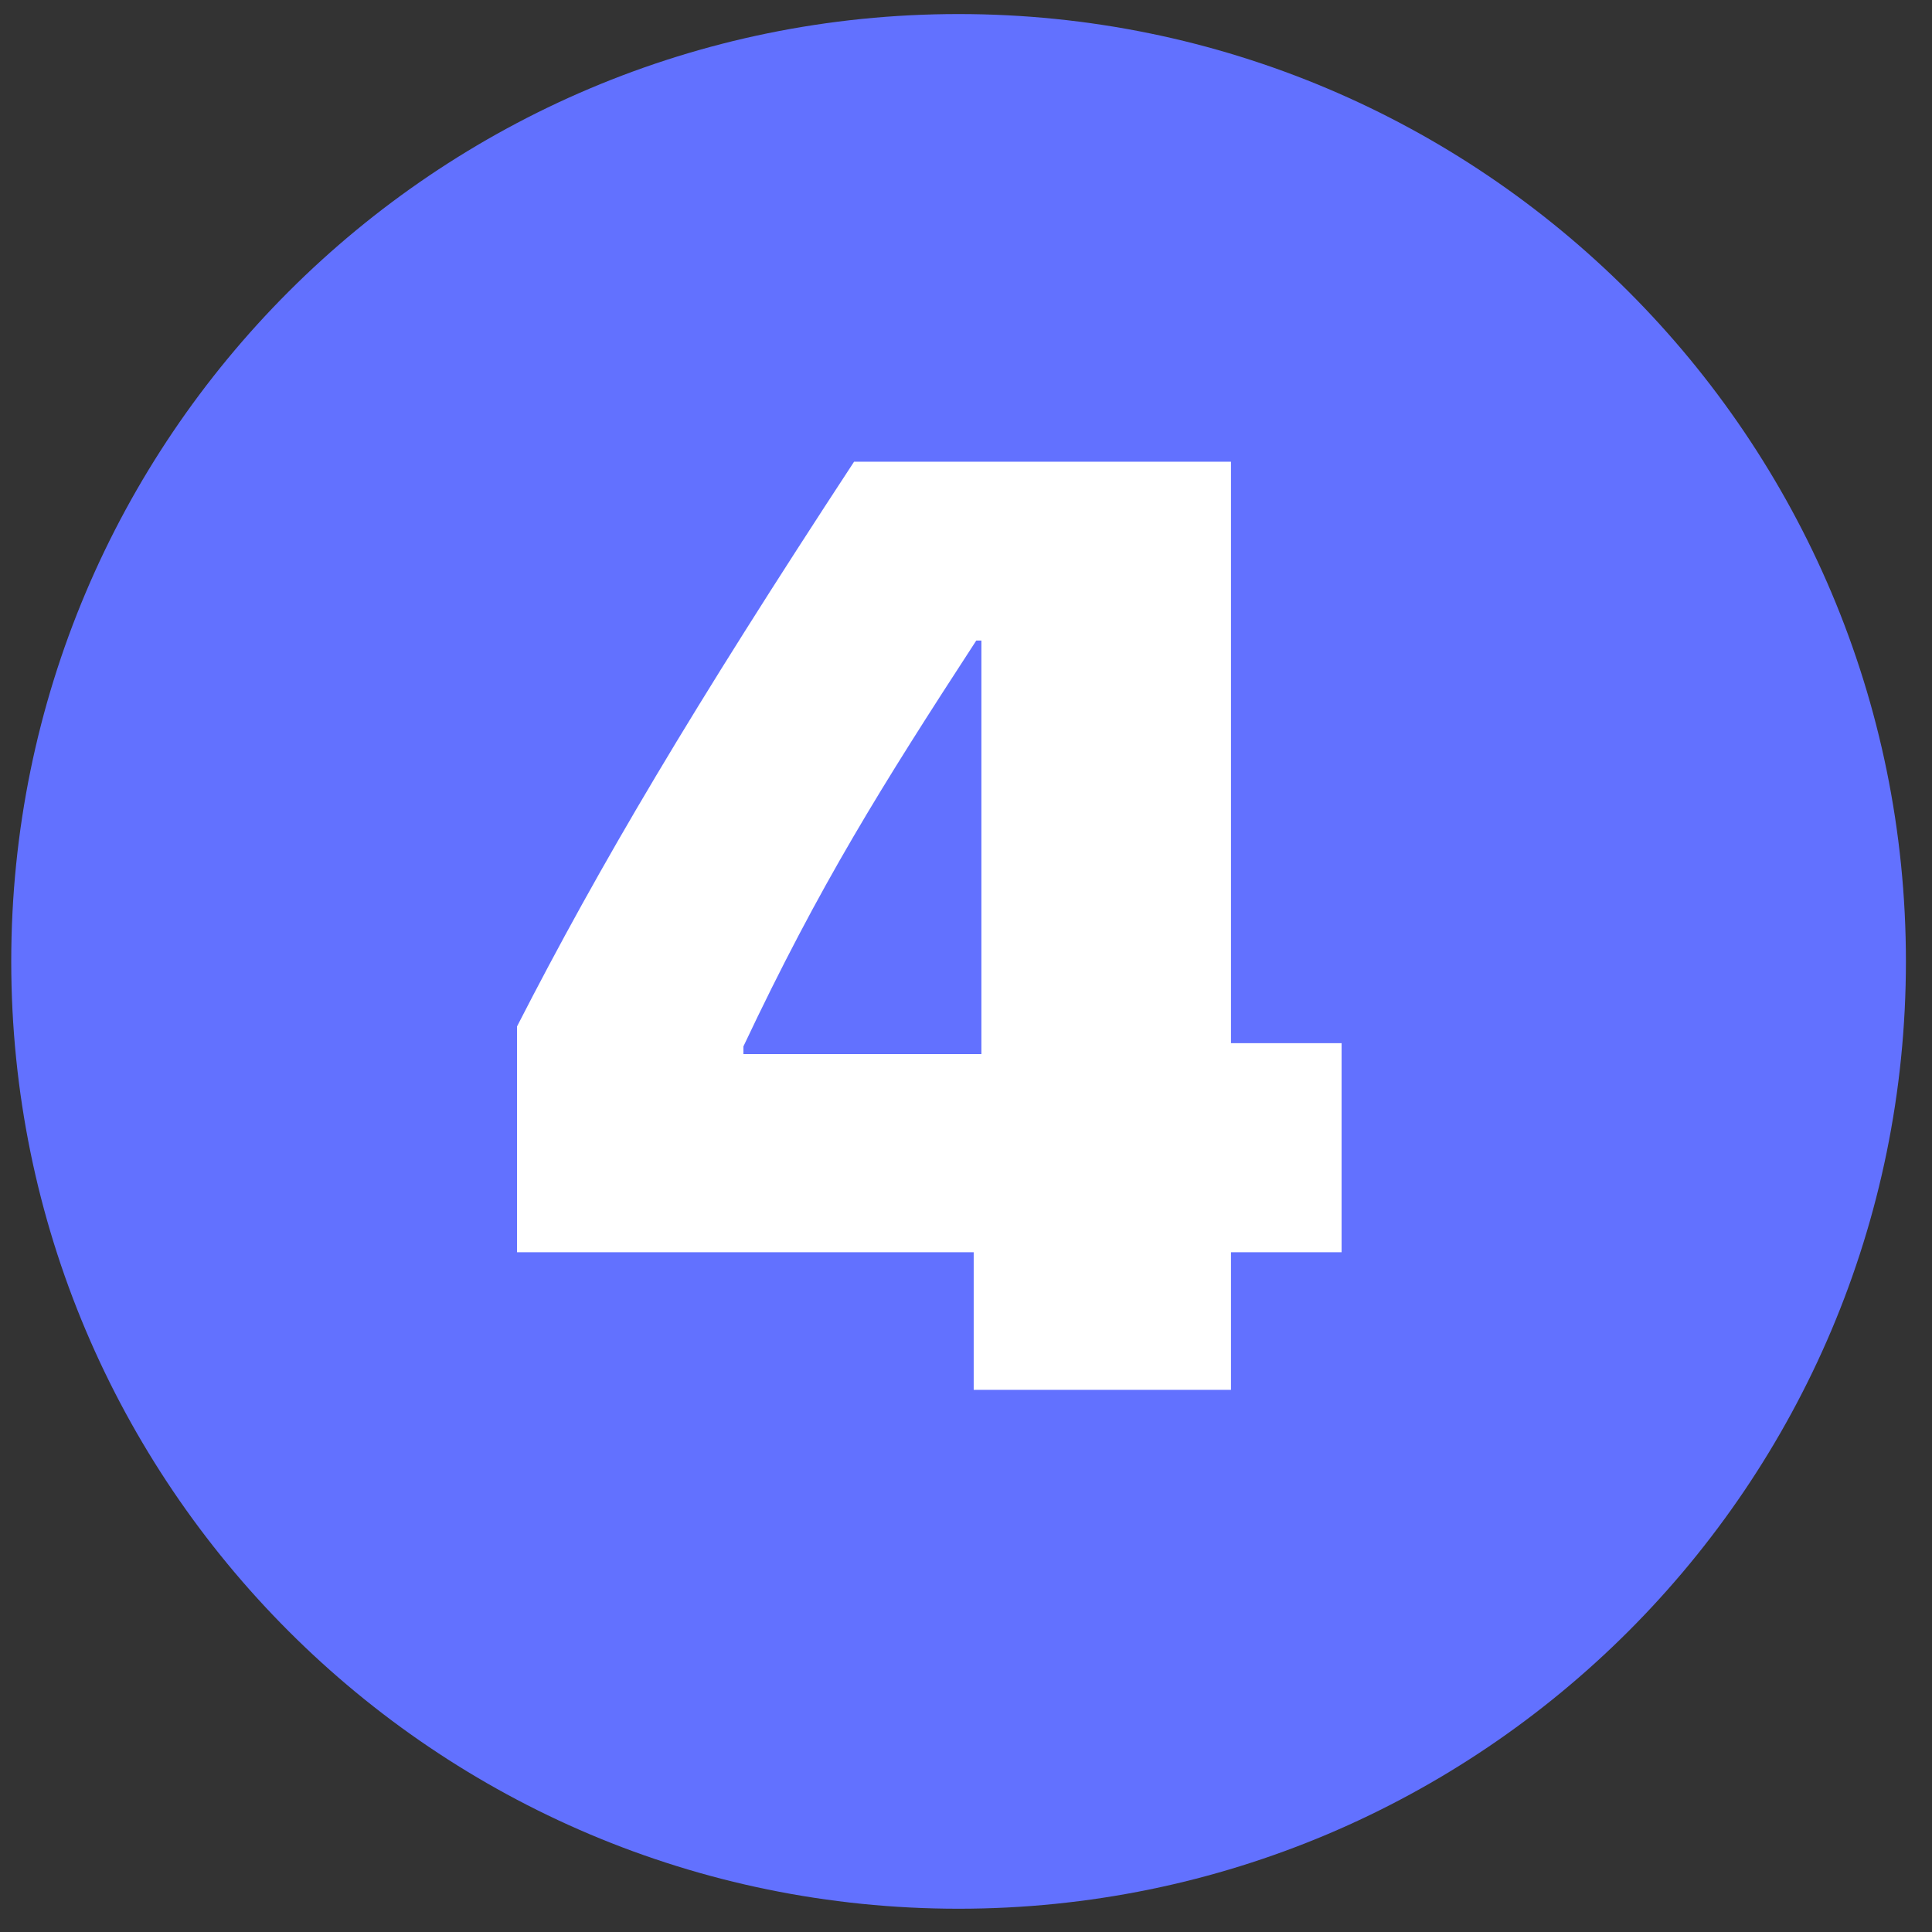
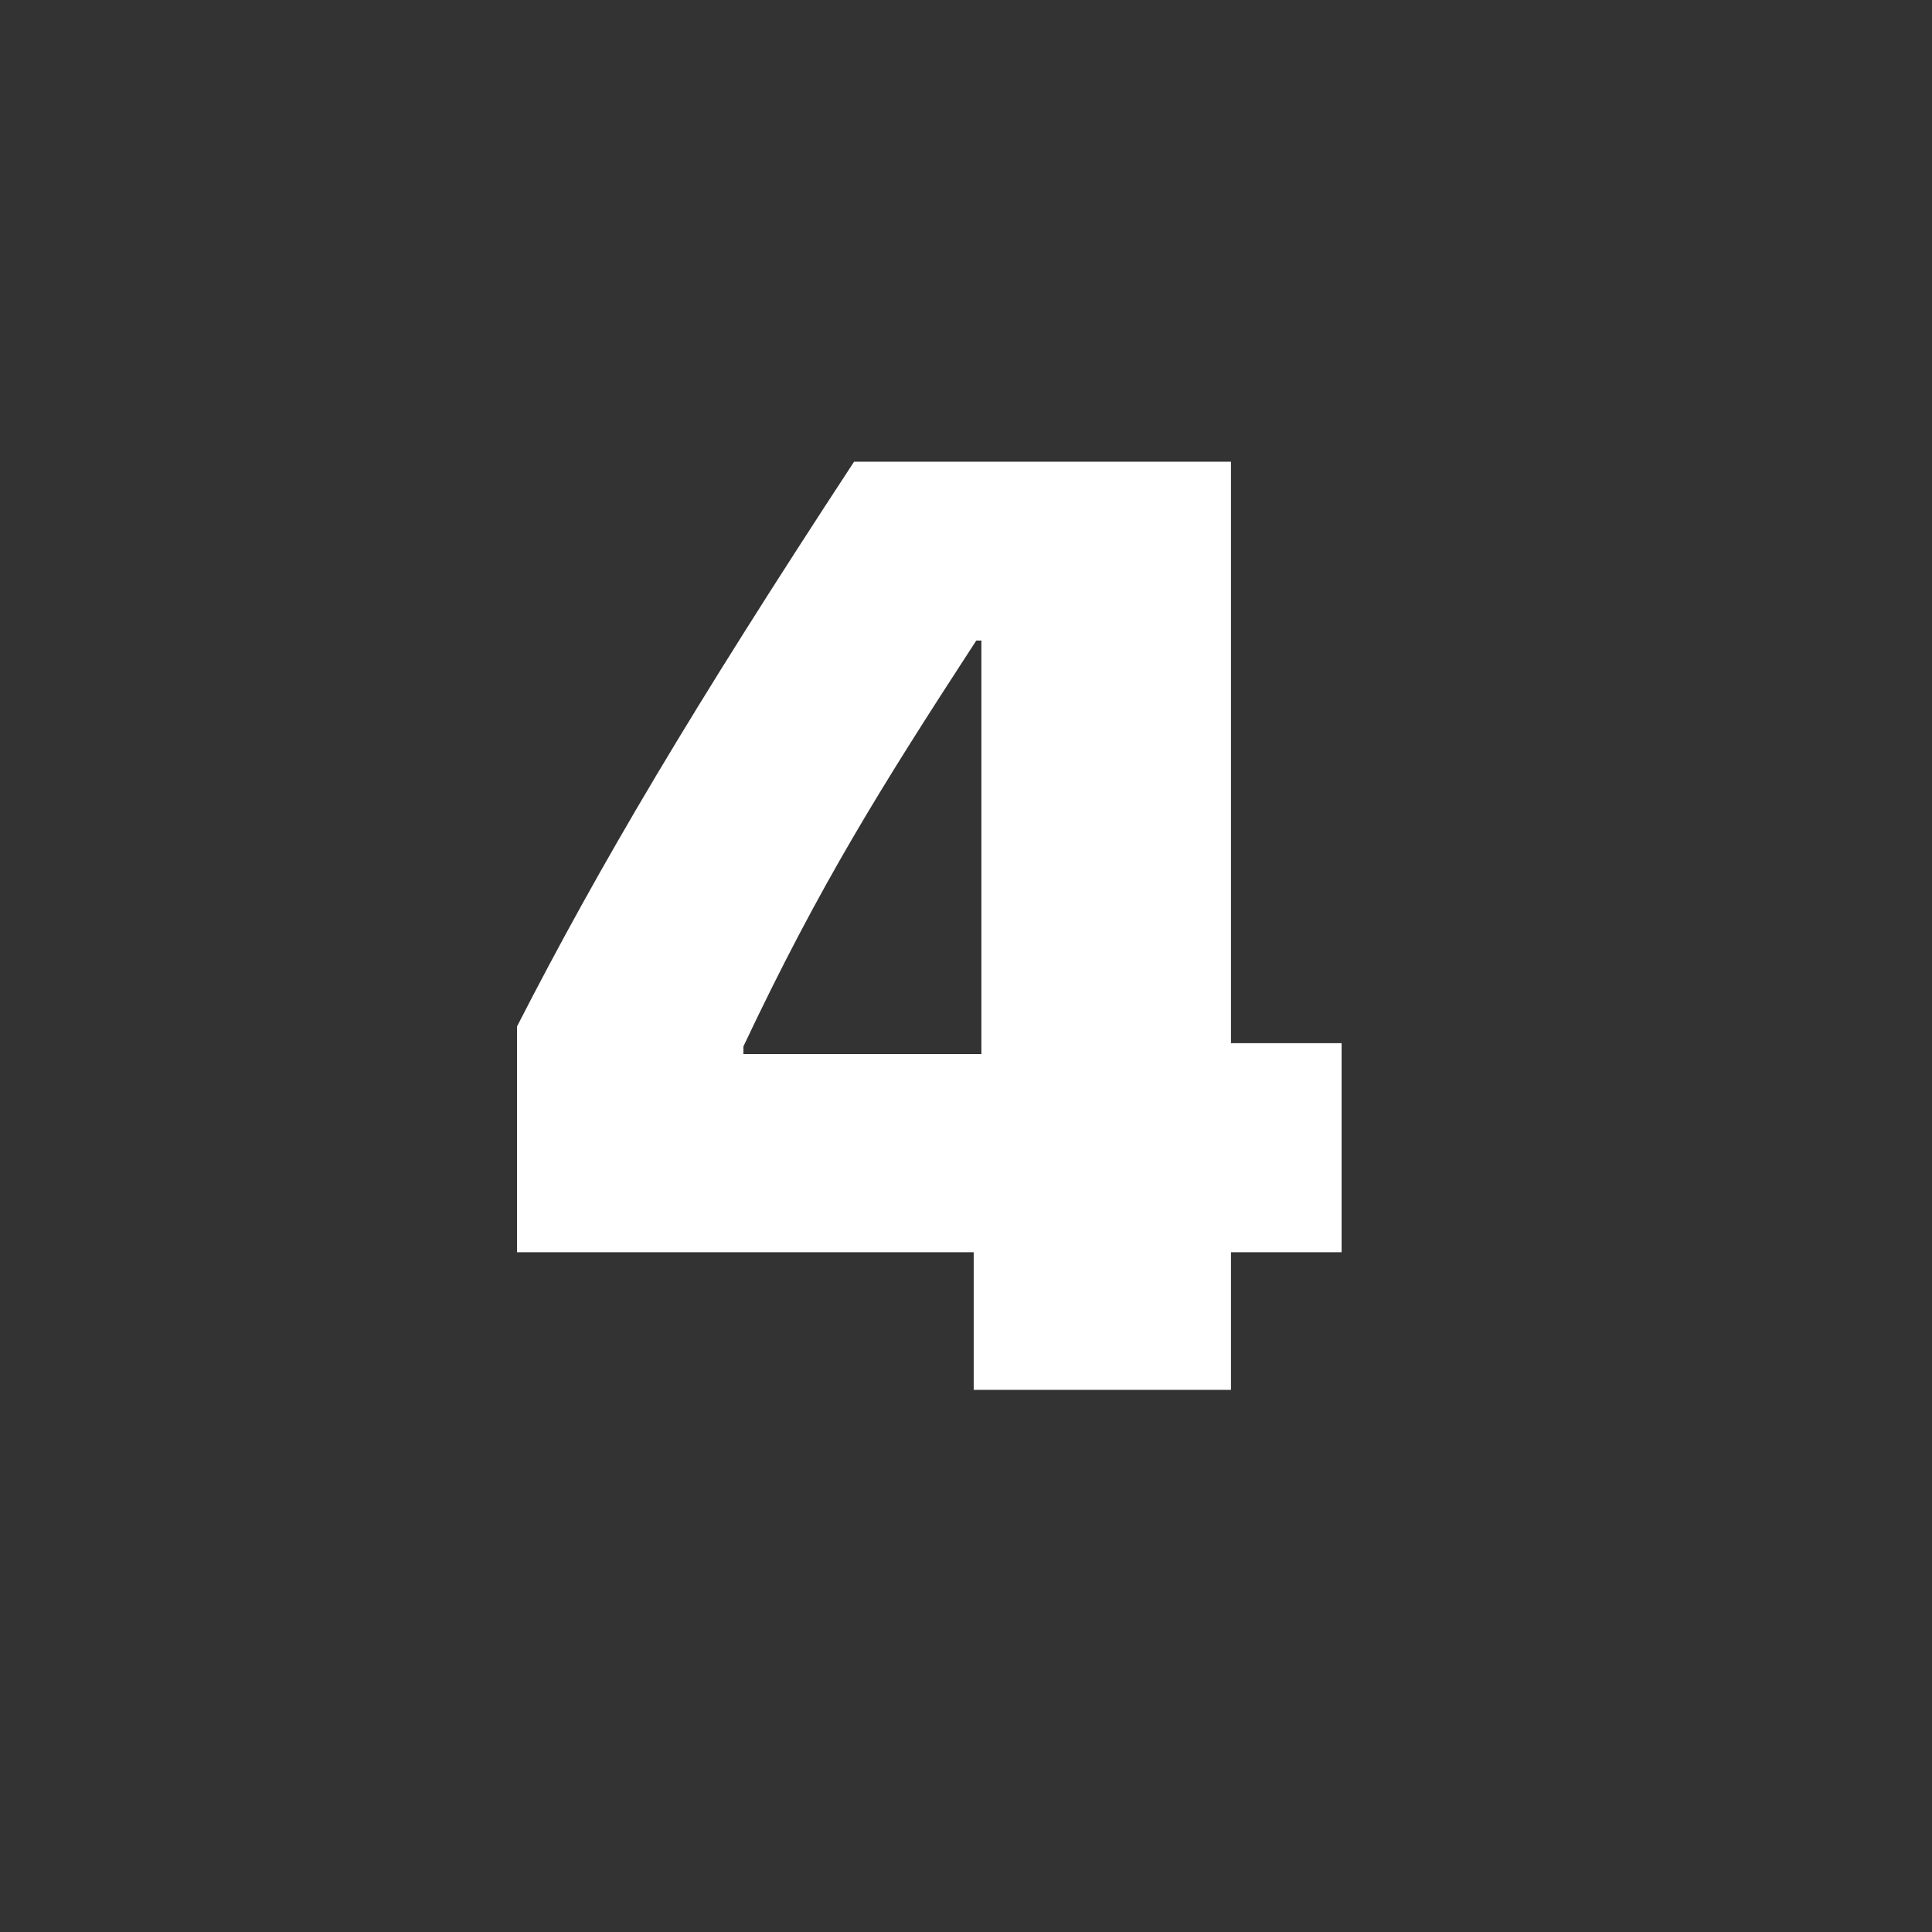
<svg xmlns="http://www.w3.org/2000/svg" width="66" height="66" viewBox="0 0 66 66" fill="none">
  <rect x="0" y="0" width="66" height="66" fill="#333333" stroke="none" />
-   <path d="M65.109 32.843C65.109 50.716 50.62 65.205 32.746 65.205C14.873 65.205 0.384 50.716 0.384 32.843C0.384 14.969 14.873 0.48 32.746 0.48C50.62 0.48 65.109 14.969 65.109 32.843Z" fill="#6271FF" />
  <path d="M33.263 47.48H42.052V42.778H45.831V35.637H42.052V15.773H29.176C23.661 24.189 20.497 29.528 17.662 35.065V42.778H33.263V47.48ZM25.396 35.747C28.011 30.209 30.121 26.848 33.351 21.882H33.526V36.01H25.396V35.747Z" fill="white" />
</svg>